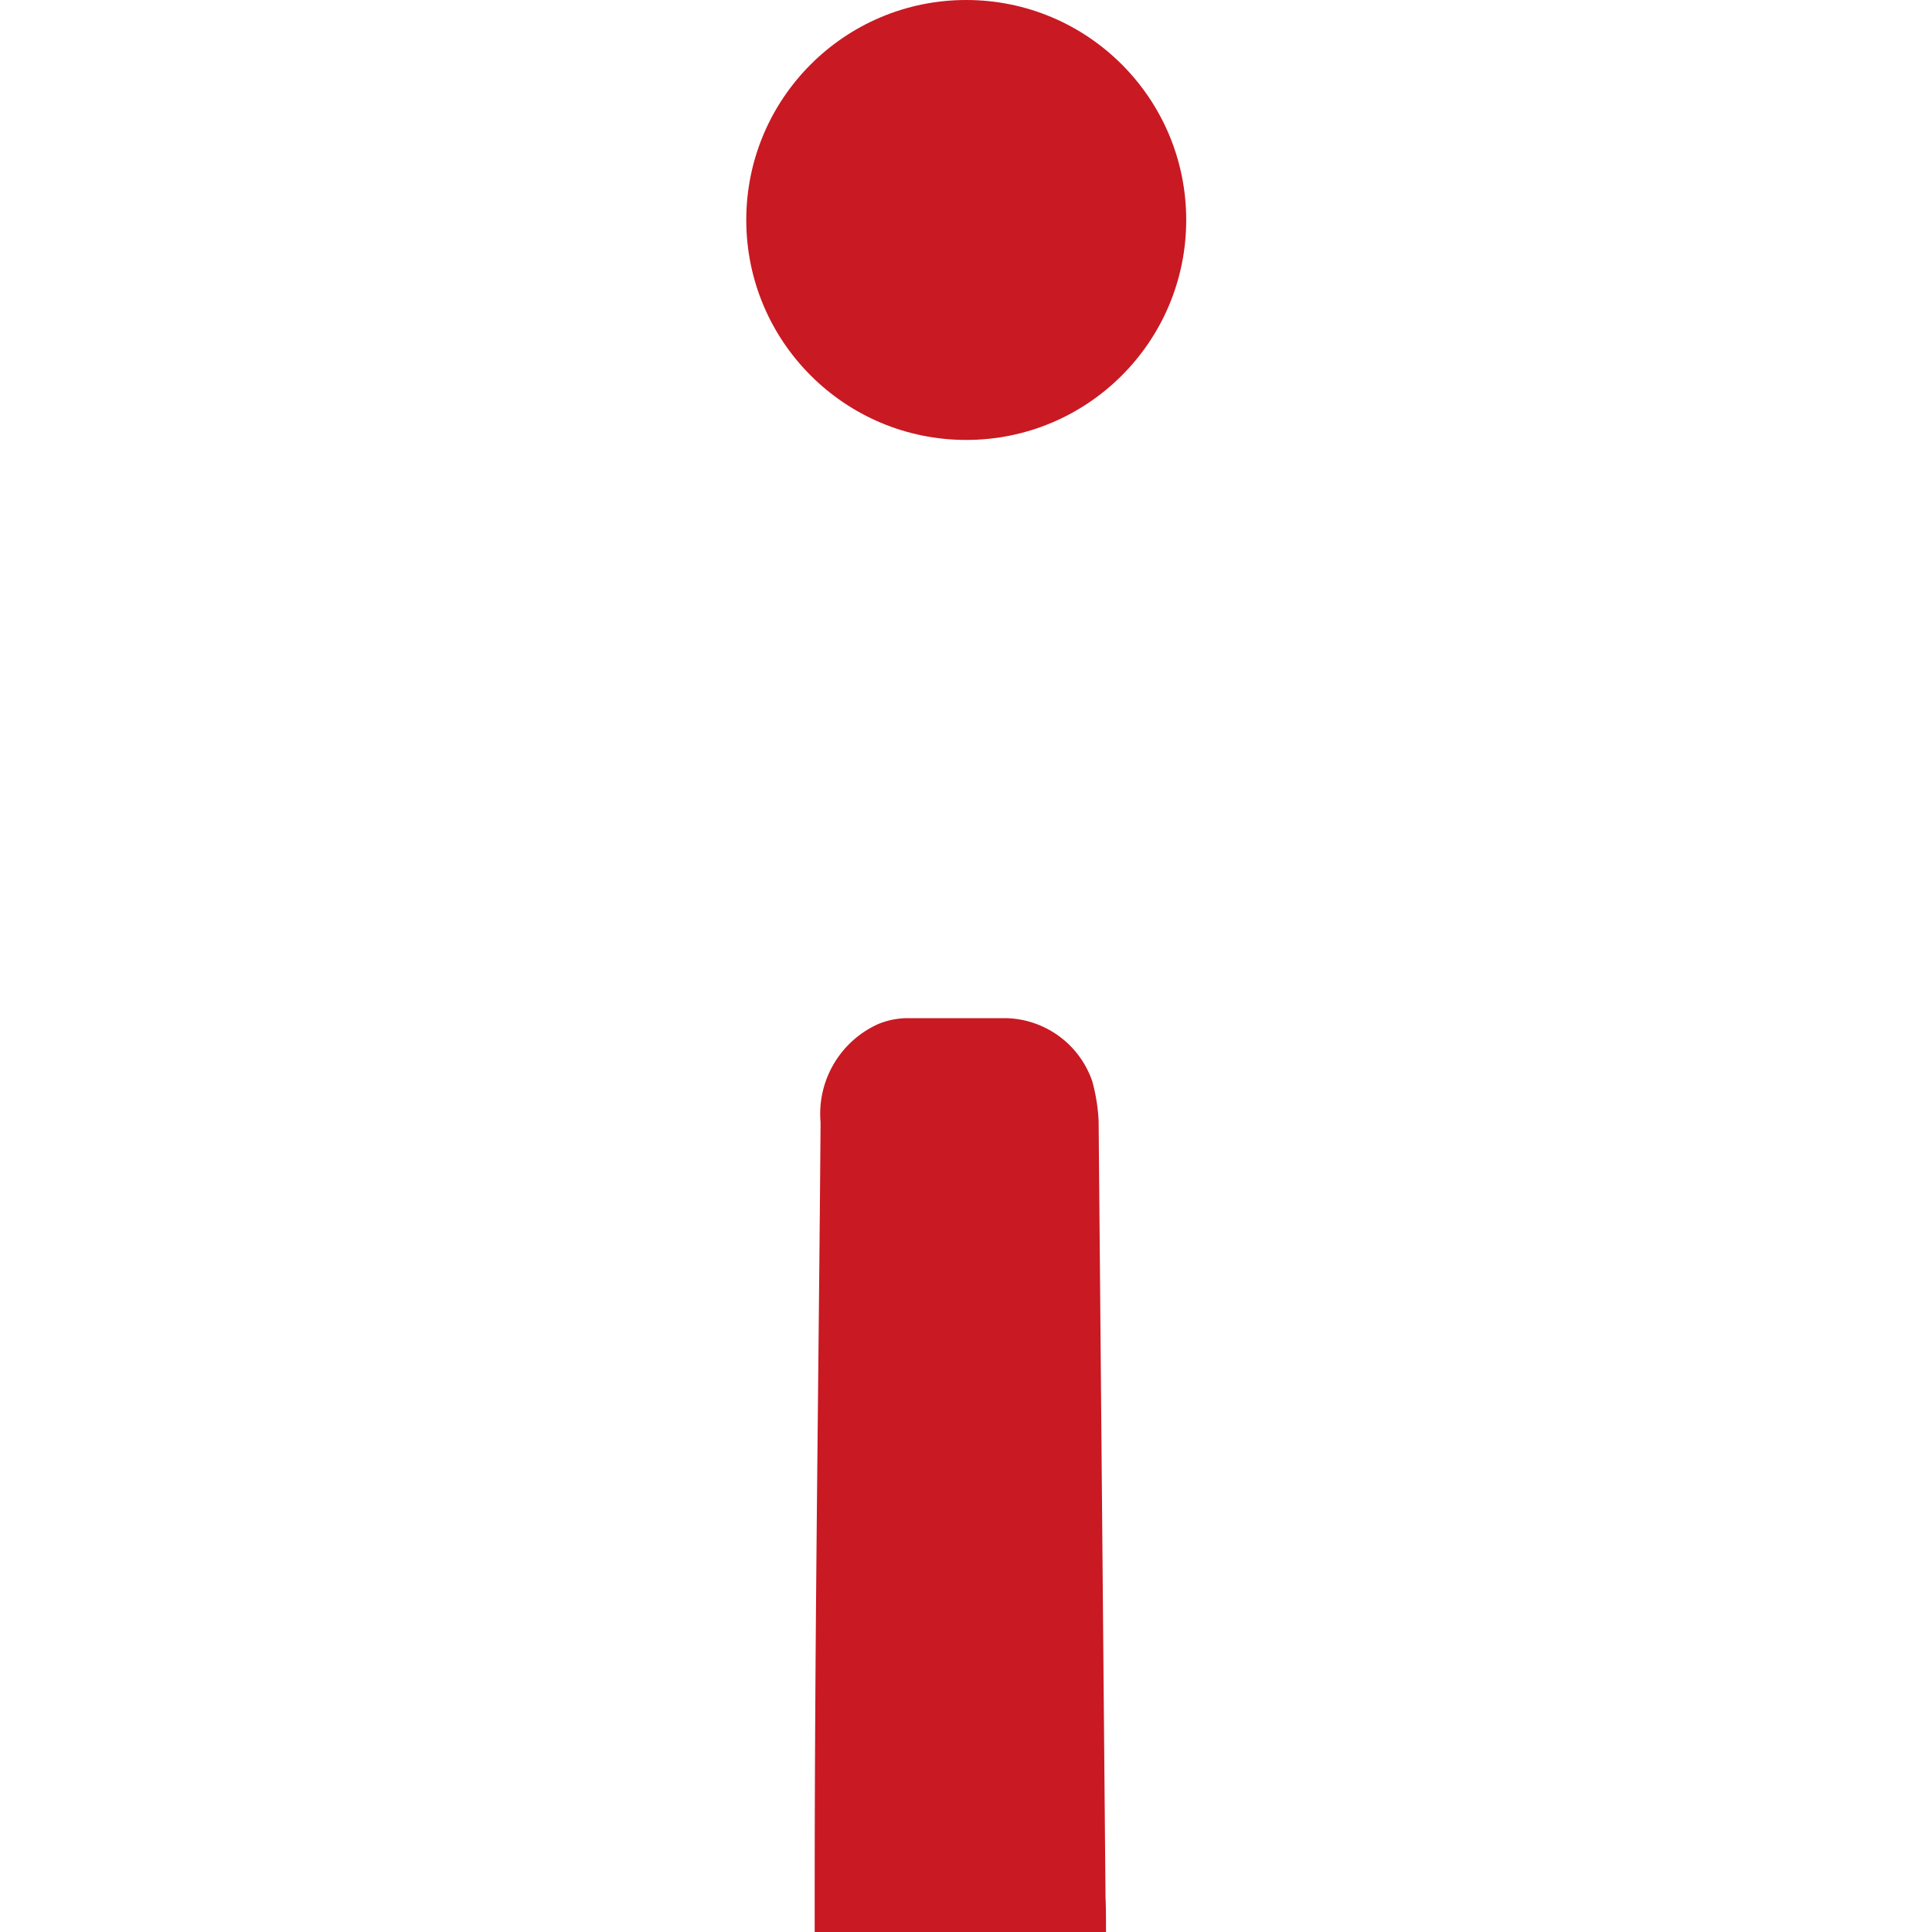
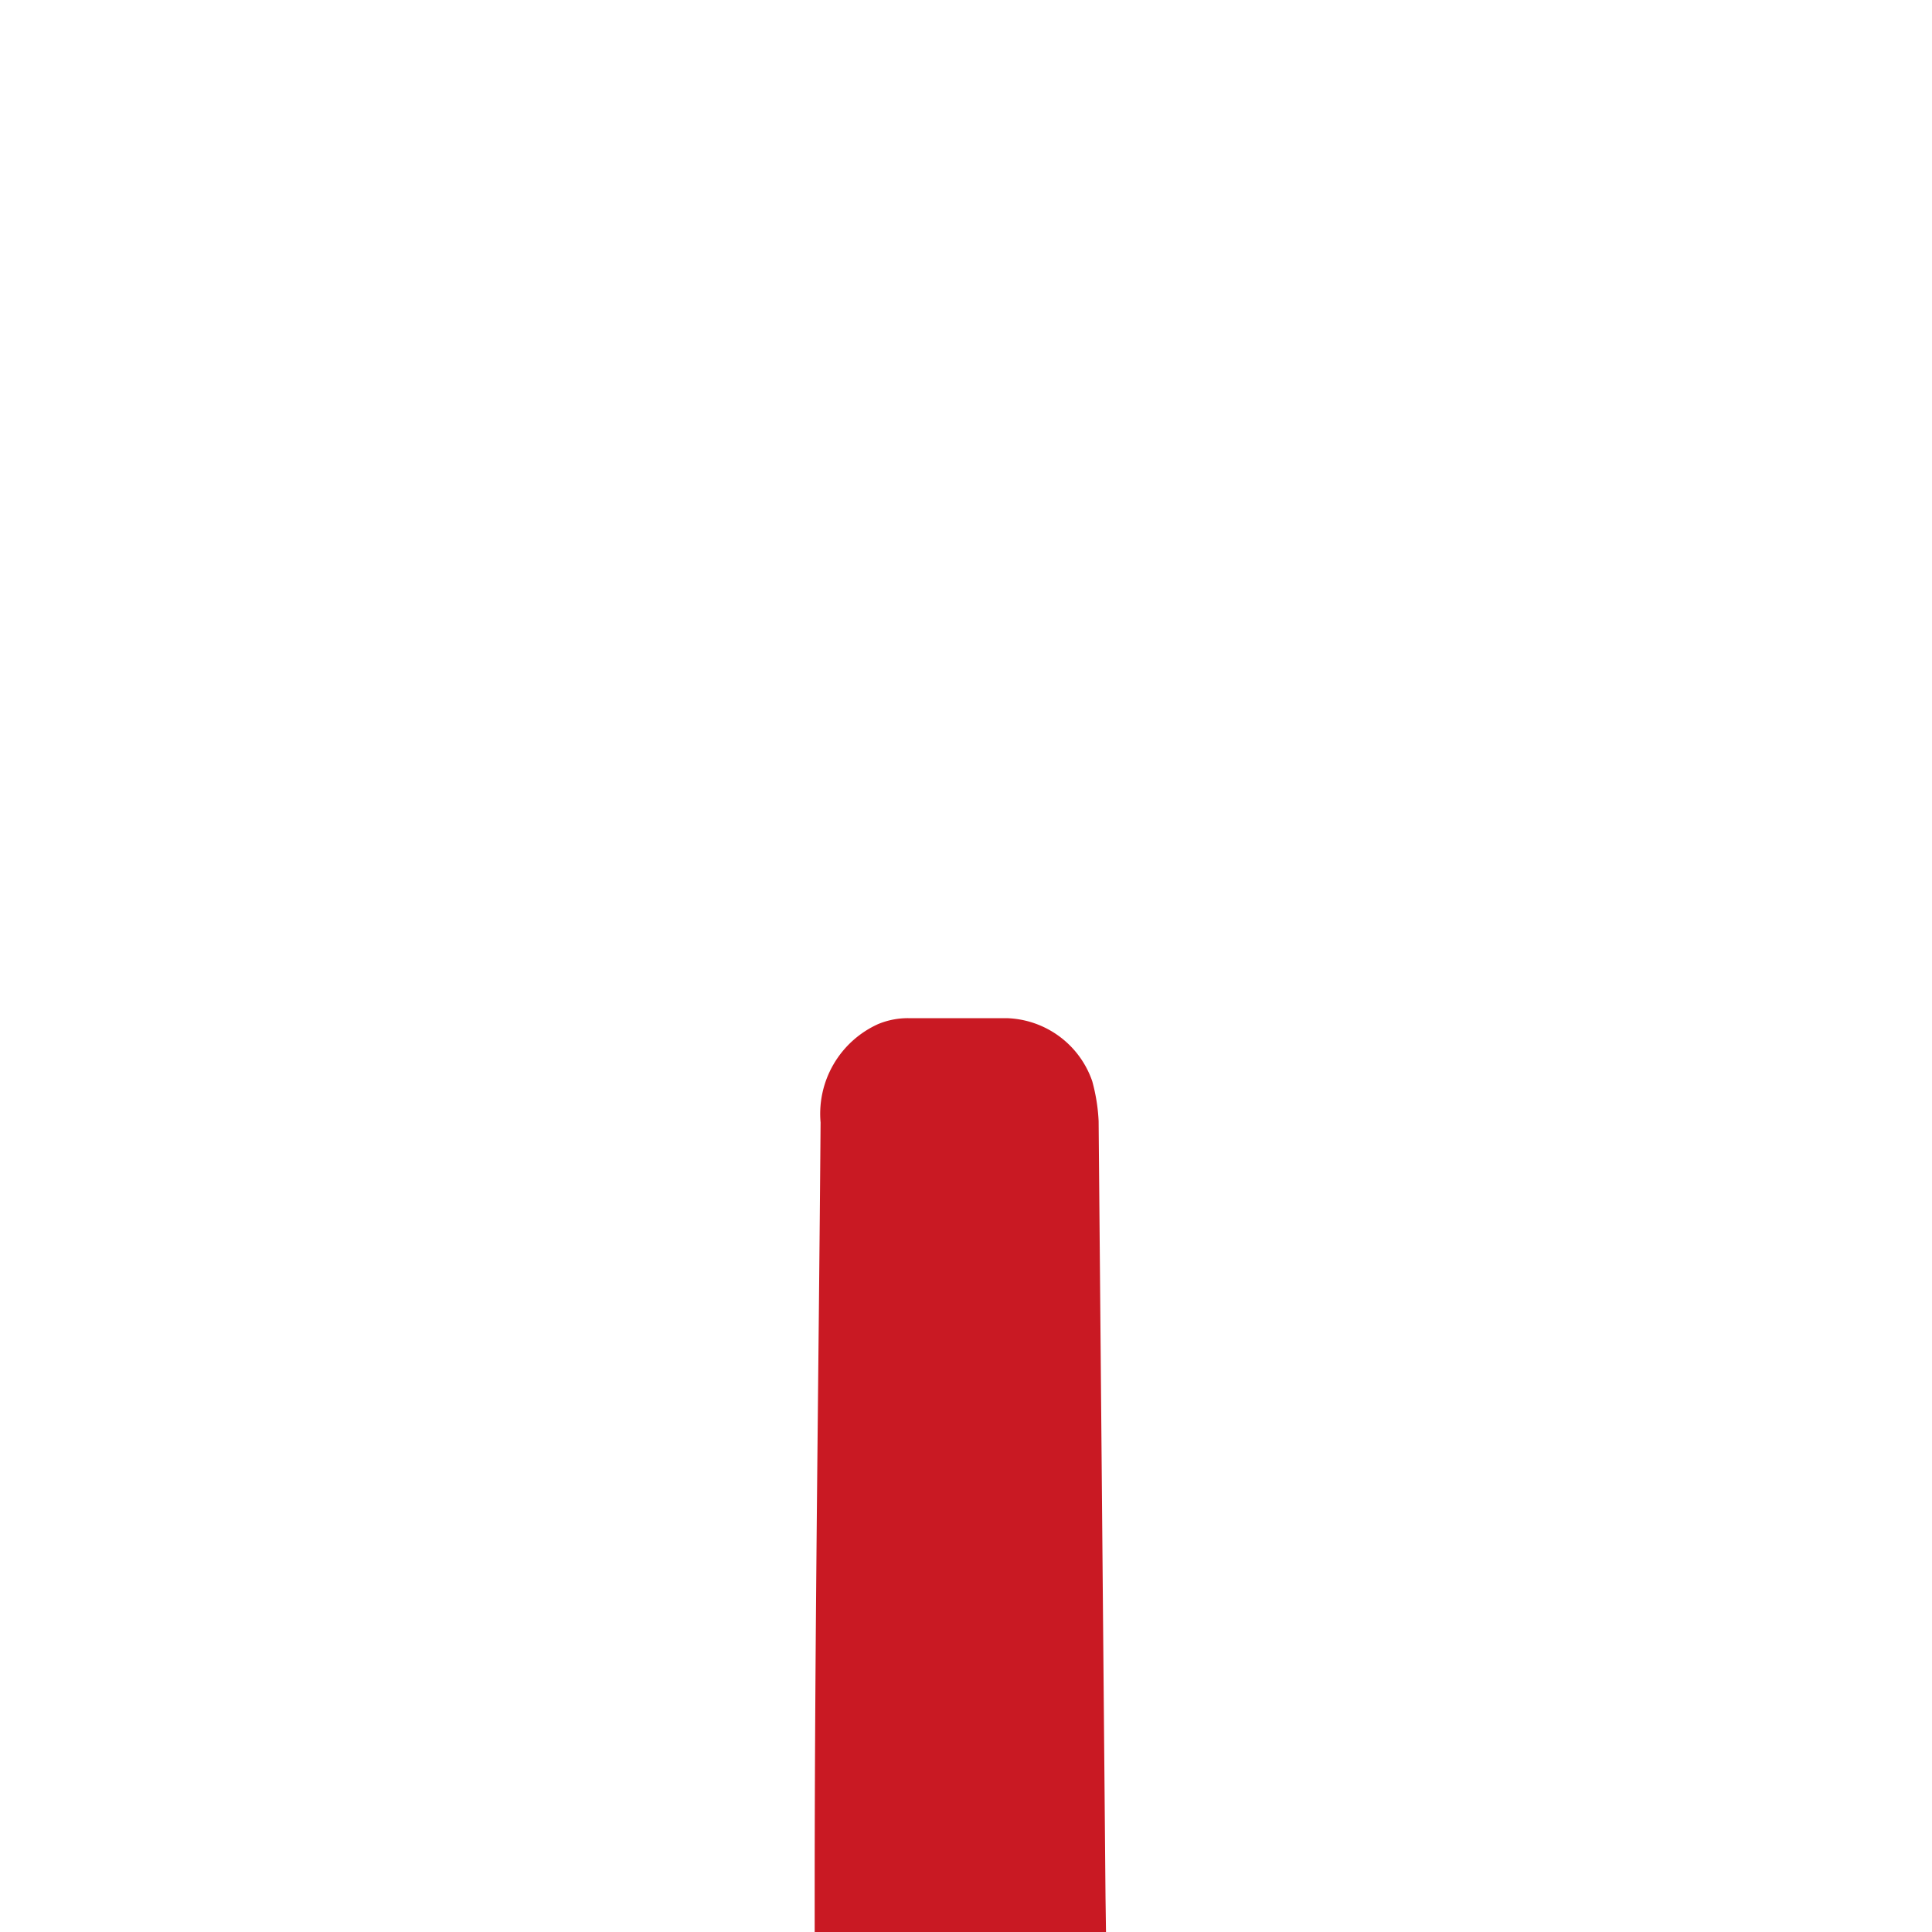
<svg xmlns="http://www.w3.org/2000/svg" viewBox="0 0 8.93 39.26" style="width:60px;height:60px">
  <defs>
    <style>.cls-1{fill:#c91923;}</style>
  </defs>
  <title>I资源 4</title>
  <g id="图层_2" data-name="图层 2">
    <g id="图层_1-2" data-name="图层 1">
-       <path class="cls-1" d="M7.31,39.26H1.39c0-.28,0-.52,0-.77,0-5.22.08-10.45.12-15.68a2,2,0,0,1,1.17-2,1.58,1.58,0,0,1,.61-.12c.67,0,1.34,0,2,0a1.9,1.9,0,0,1,1.74,1.28,3.7,3.7,0,0,1,.13.81L7.3,38.55C7.31,38.77,7.31,39,7.31,39.26Z" />
-       <circle class="cls-1" cx="4.47" cy="4.47" r="4.47" />
+       <path class="cls-1" d="M7.31,39.26H1.39c0-.28,0-.52,0-.77,0-5.22.08-10.45.12-15.68a2,2,0,0,1,1.17-2,1.58,1.58,0,0,1,.61-.12c.67,0,1.34,0,2,0a1.9,1.9,0,0,1,1.74,1.28,3.7,3.7,0,0,1,.13.81L7.3,38.55Z" />
    </g>
  </g>
</svg>